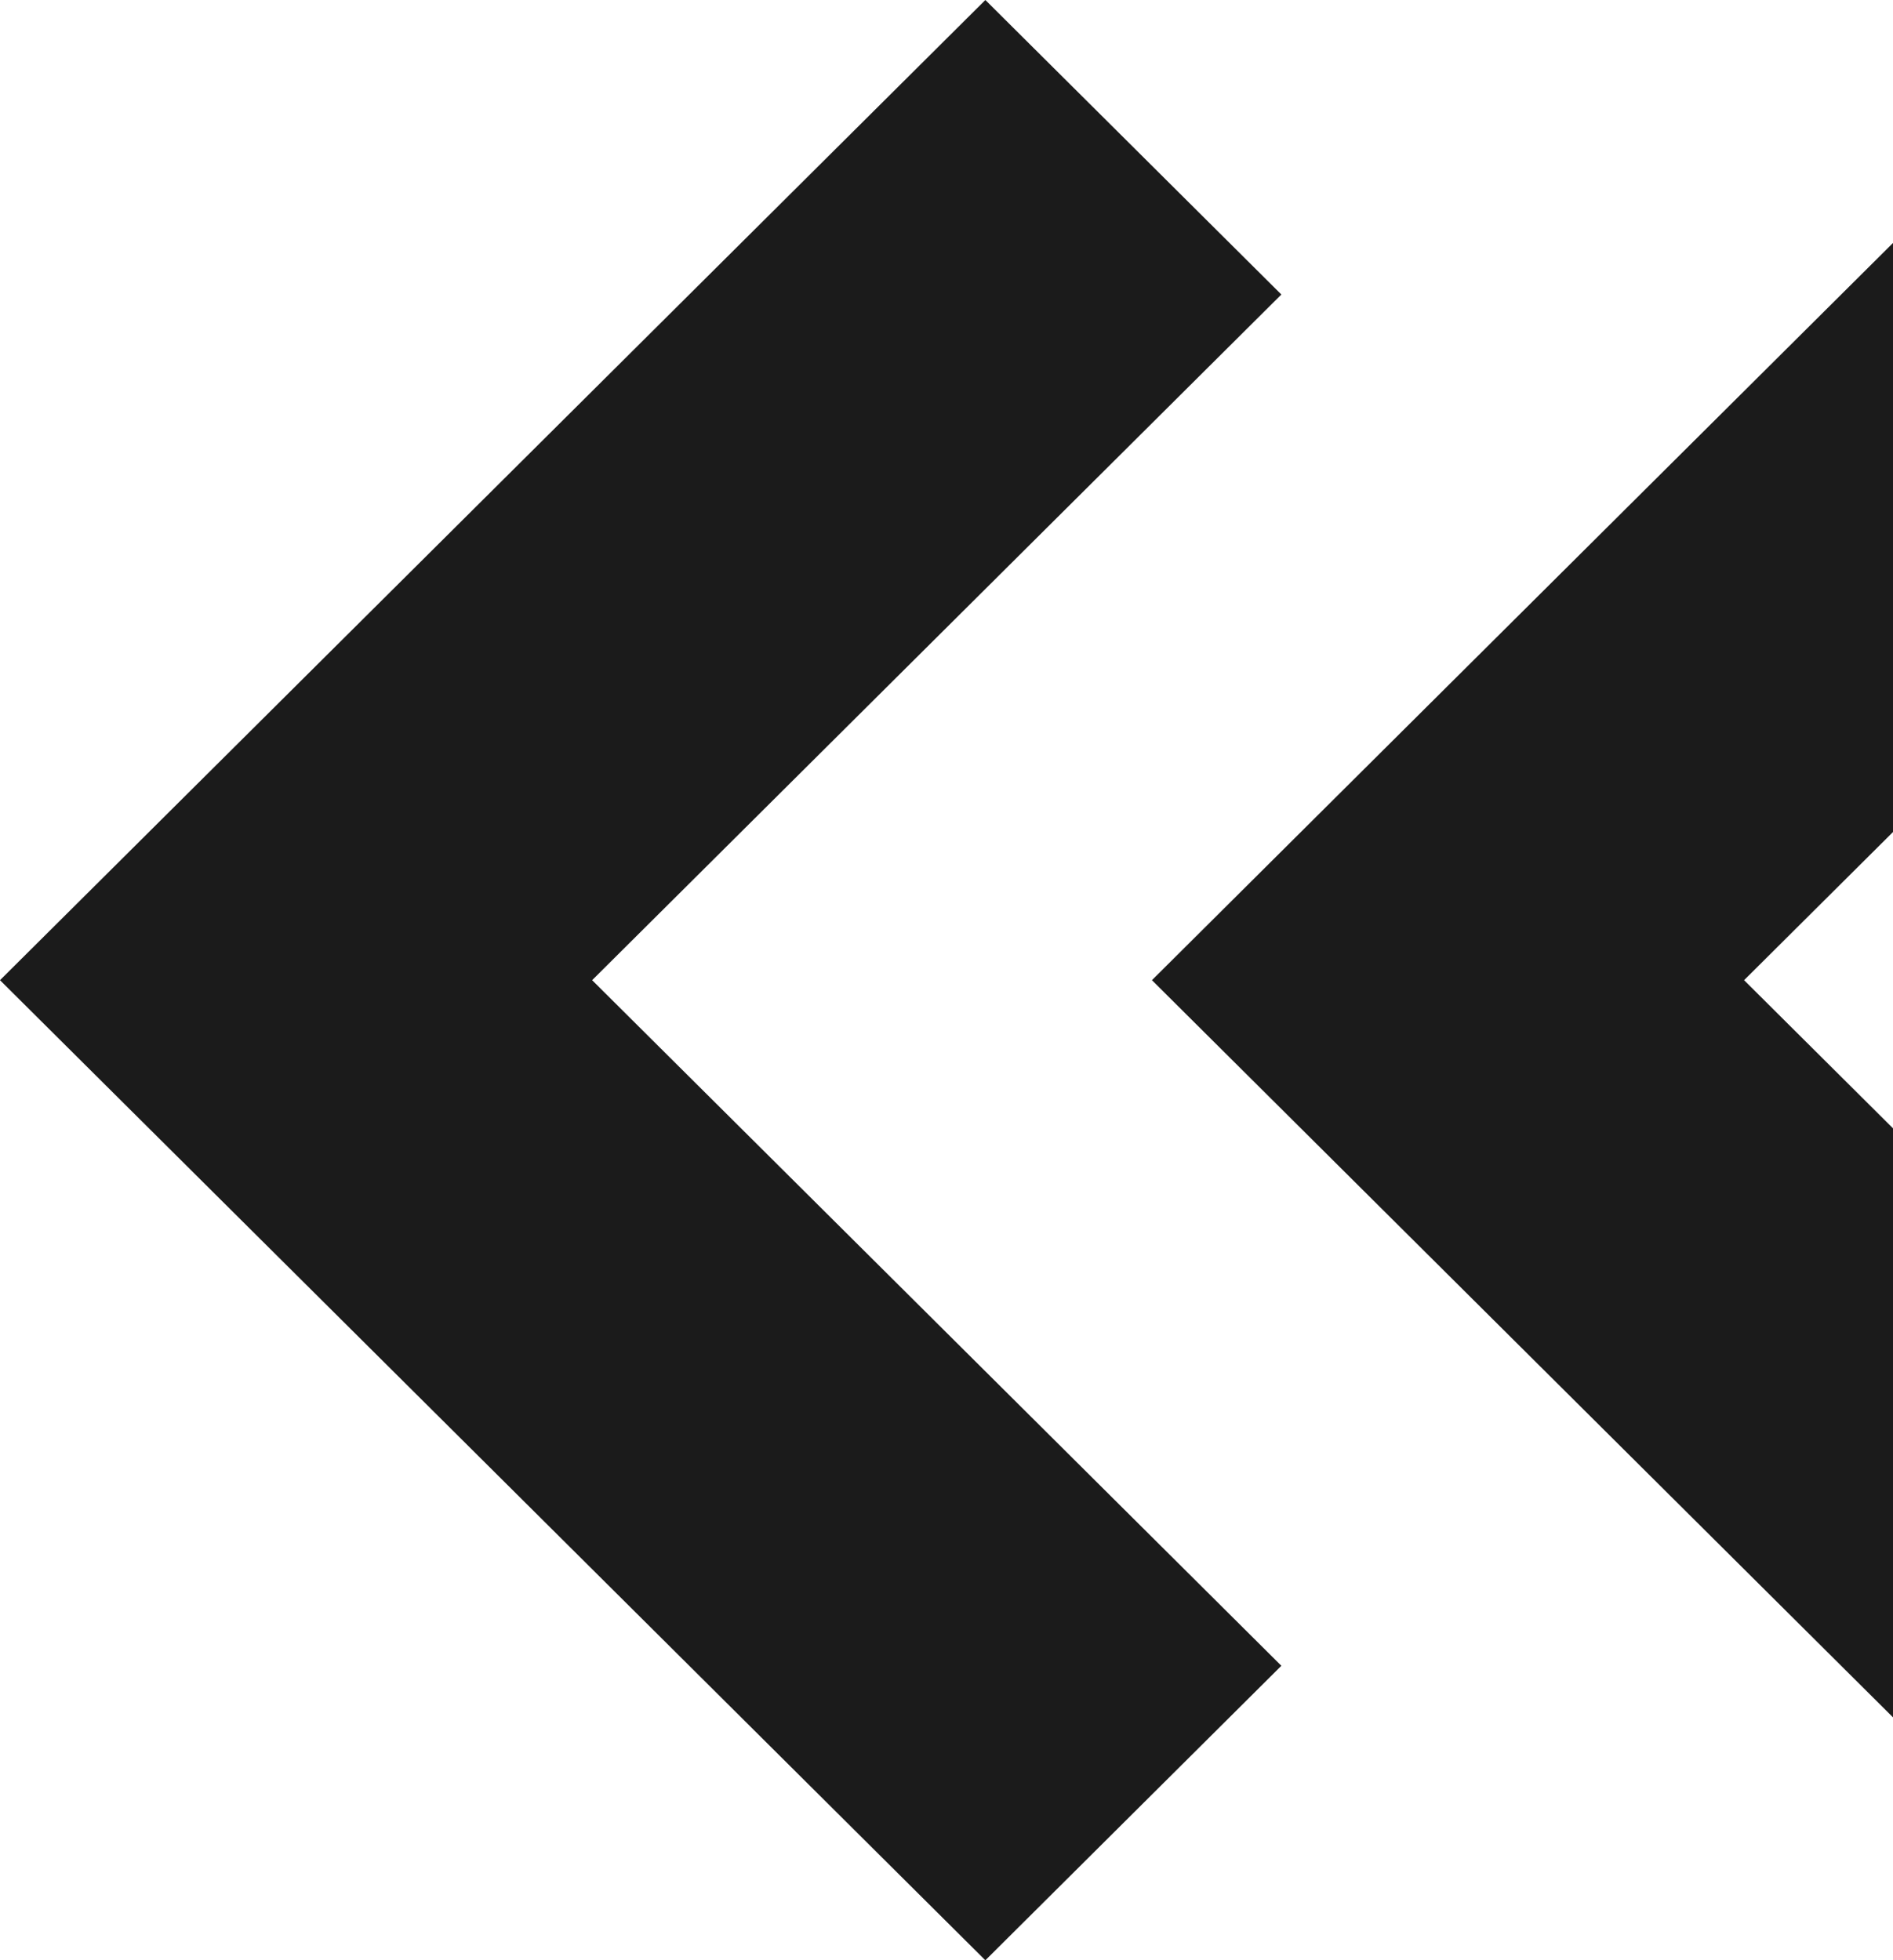
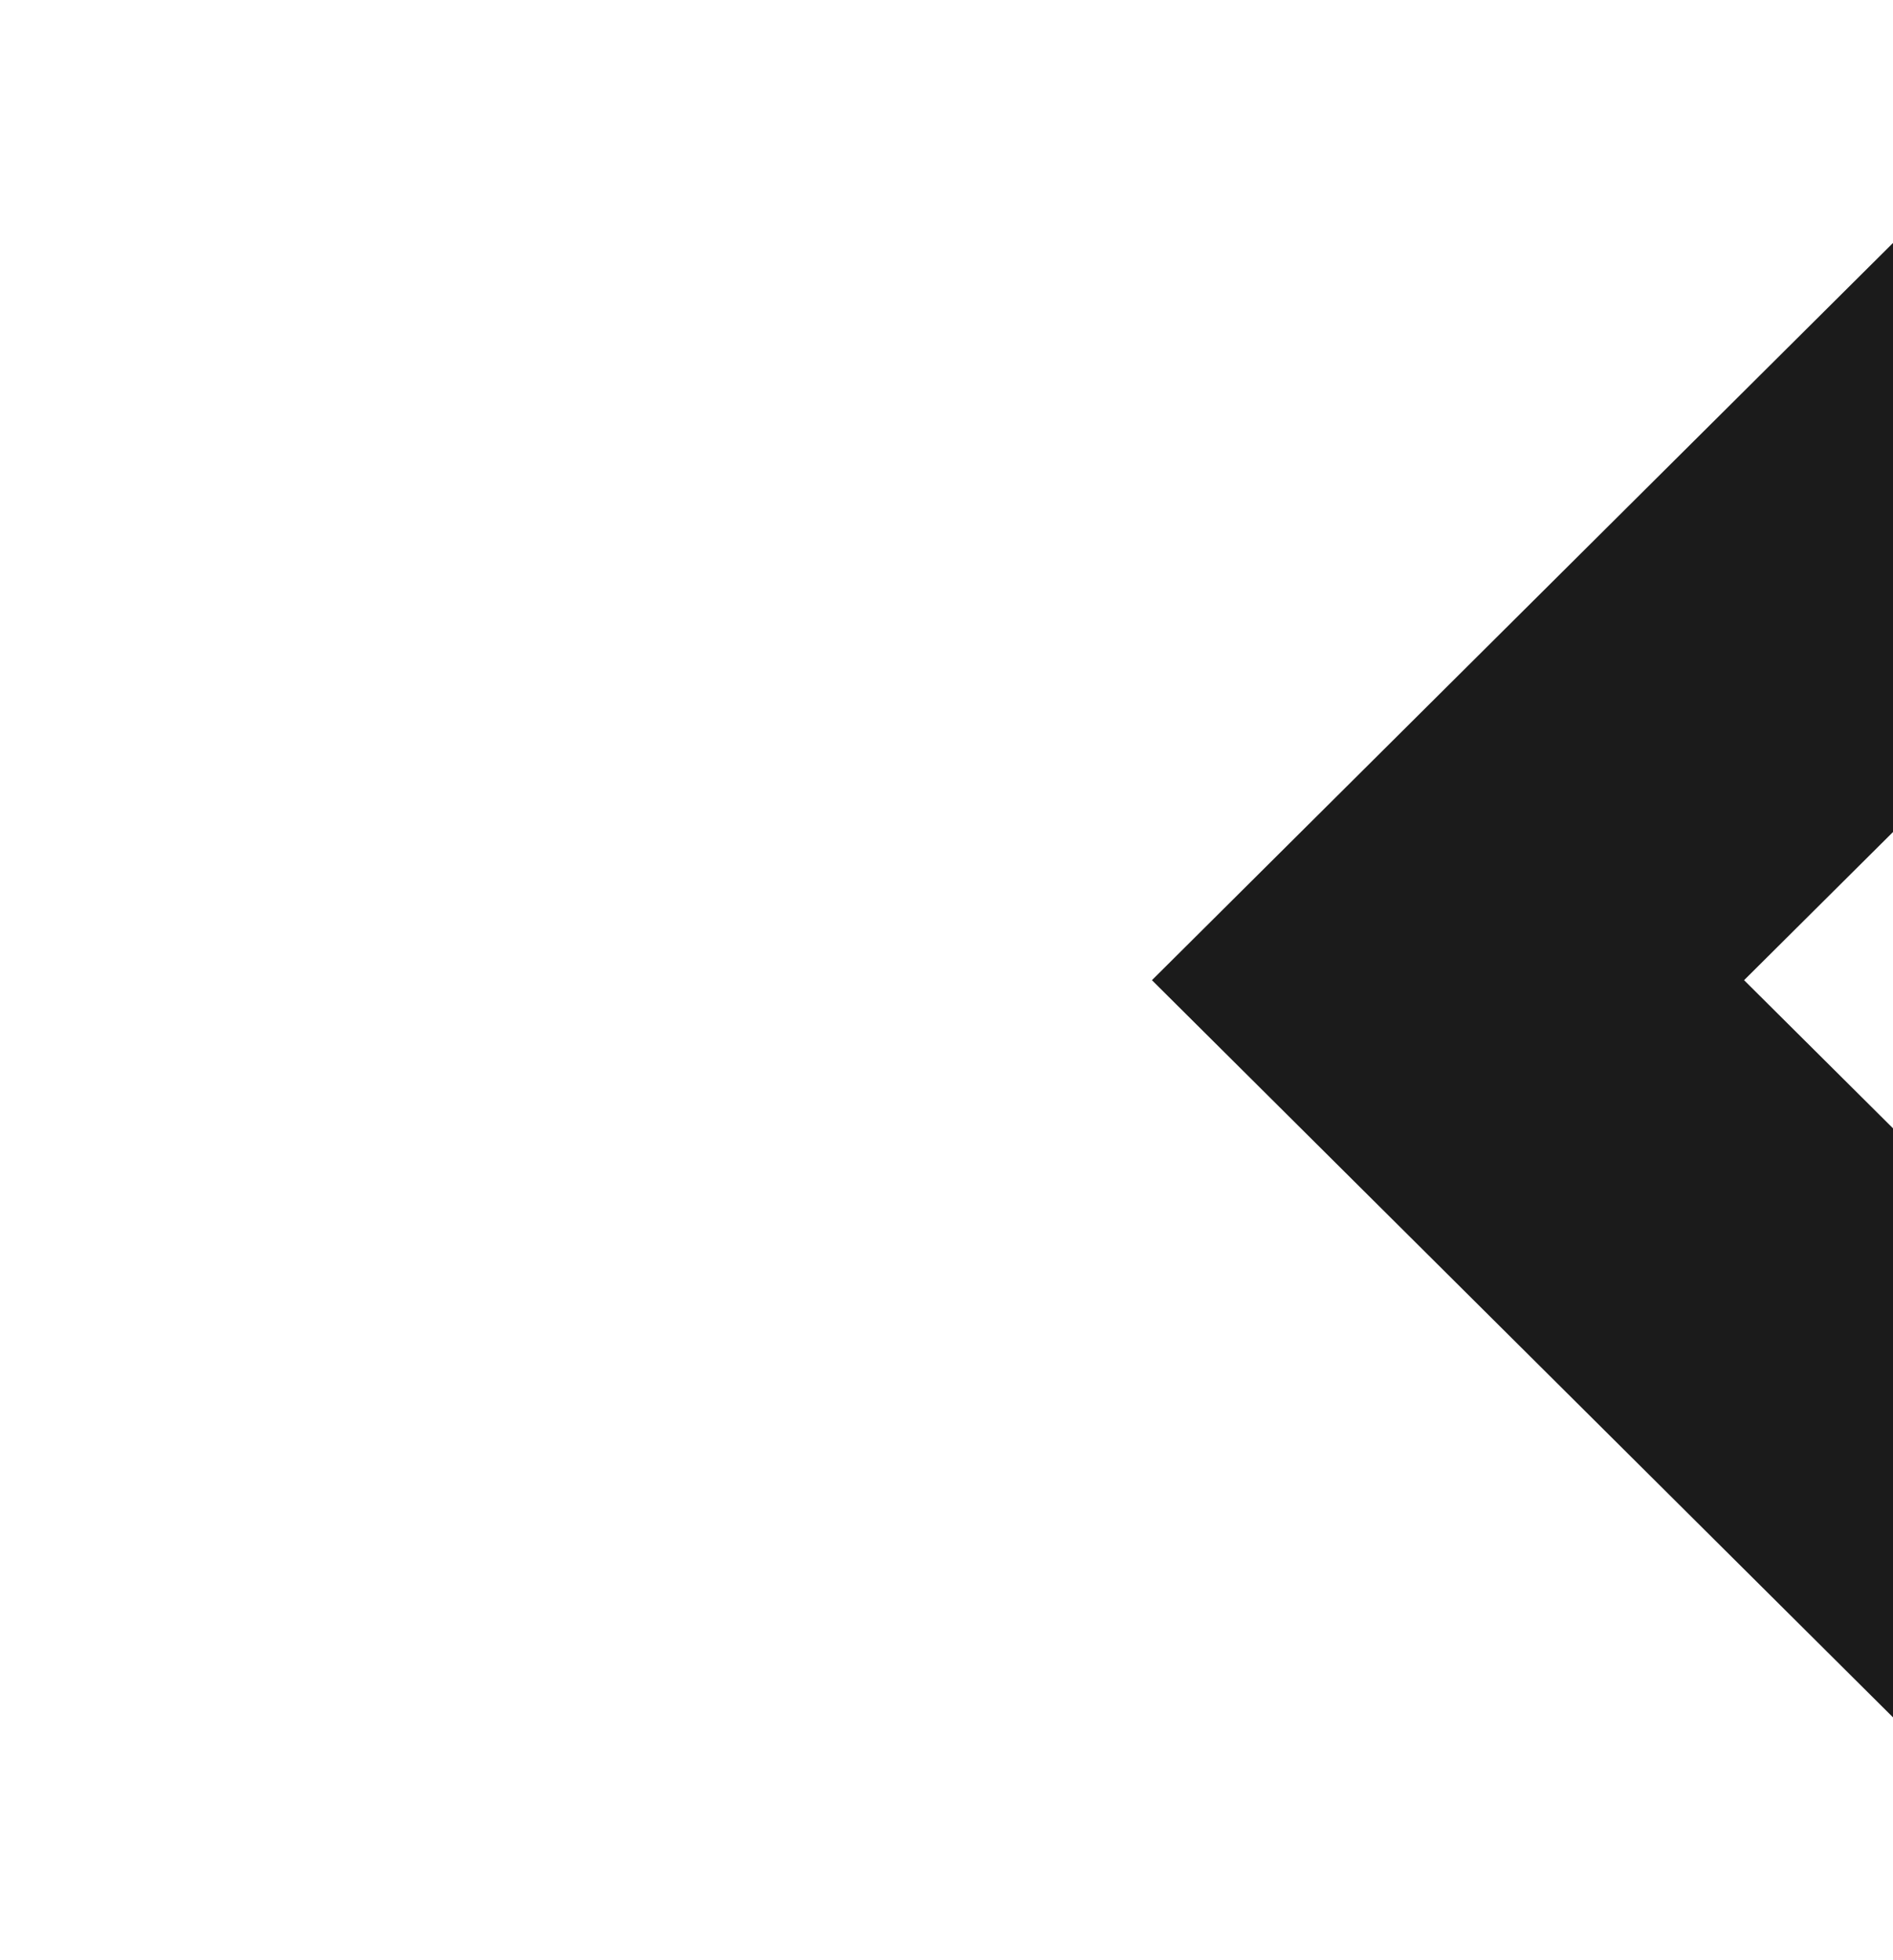
<svg xmlns="http://www.w3.org/2000/svg" width="198" height="205" viewBox="0 0 198 205" fill="none">
  <path d="M223.545 205L254.513 174.201L182.423 102.504L254.513 30.799L223.545 3.05176e-05L120.488 102.504L223.545 205Z" fill="#1B1B1B" />
-   <path d="M103.065 205L134.025 174.201L61.935 102.504L134.025 30.799L103.065 3.05176e-05L0 102.504L103.065 205Z" fill="#1B1B1B" />
</svg>